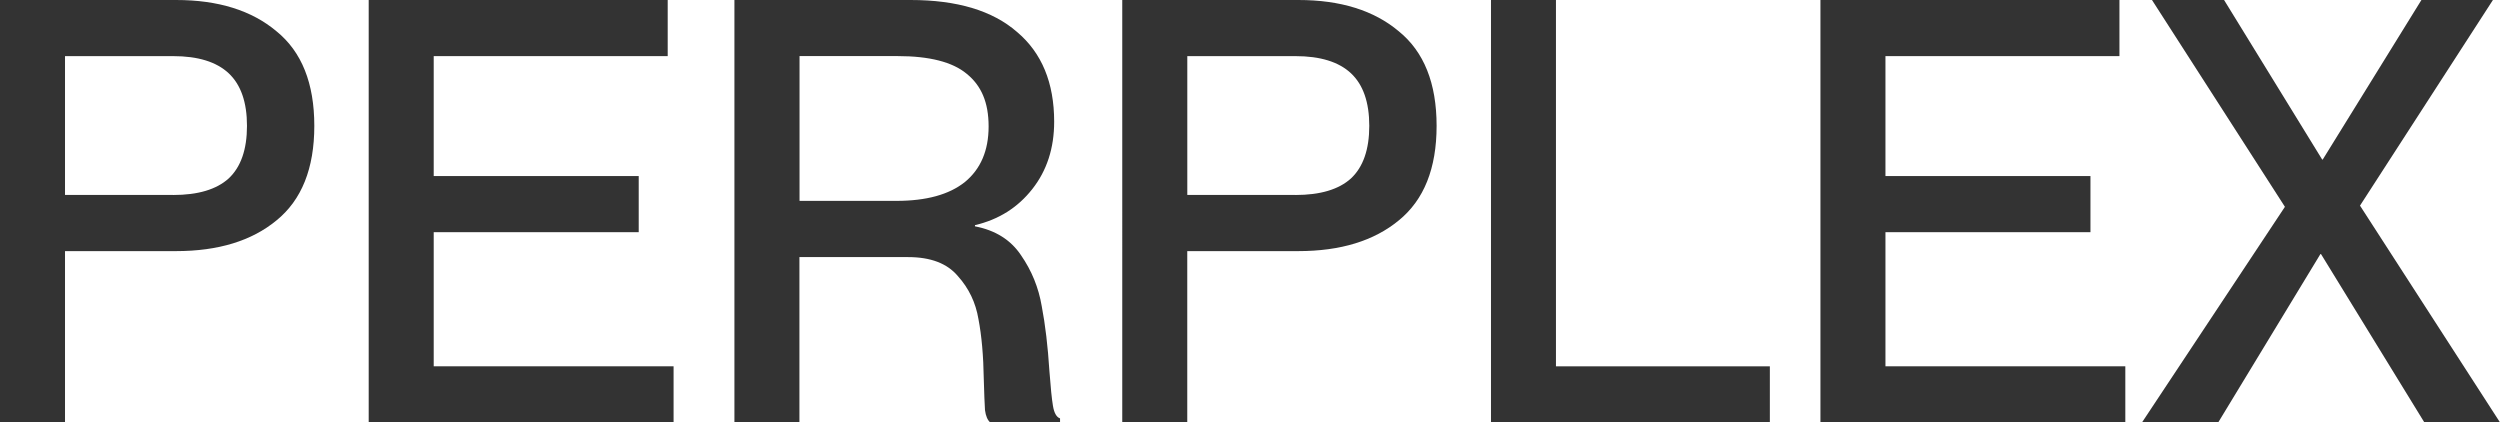
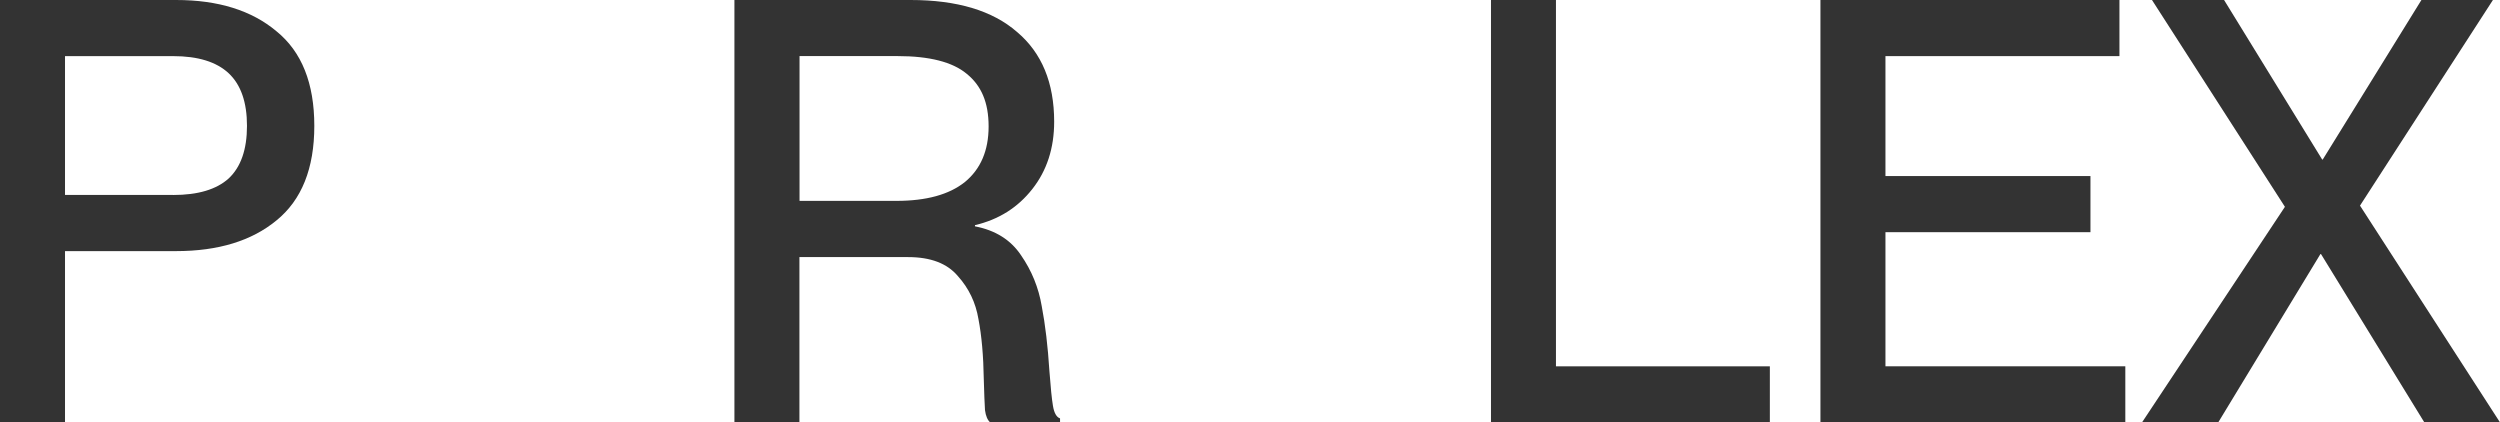
<svg xmlns="http://www.w3.org/2000/svg" id="Layer_2" viewBox="0 0 731.43 123.6">
  <defs>
    <style>.cls-1{fill:#333;stroke-width:0px;}</style>
  </defs>
  <g id="Layer_1-2">
    <path class="cls-1" d="m668.5,60.5L629.61,0h21.09l28.7,46.67h.17L708.44,0h20.92l-38.89,60.16,40.97,63.44h-22.13l-30.25-49.27h-.17l-29.91,49.27h-22.3l41.83-63.1Z" />
    <path class="cls-1" d="m532.62,0h87.47v16.42h-68.46v35.09h59.98v16.42h-59.98v39.24h70.18v16.42h-89.2V0Z" />
    <path class="cls-1" d="m436.21,0h19.02v107.18h62.58v16.42h-81.59V0Z" />
-     <path class="cls-1" d="m328.35,0h51.51c12.33,0,22.13,3.05,29.39,9.16,7.38,5.99,11.06,15.21,11.06,27.66s-3.69,21.67-11.06,27.66c-7.26,5.99-17.06,8.99-29.39,8.99h-32.5v50.13h-19.02V0Zm50.65,57.05c7.26,0,12.68-1.61,16.25-4.84,3.57-3.34,5.36-8.47,5.36-15.39s-1.79-12.04-5.36-15.39c-3.57-3.34-8.99-5.01-16.25-5.01h-31.63v40.62h31.63Z" />
    <path class="cls-1" d="m214.9,0h51.51c13.6,0,23.97,3.11,31.12,9.33,7.26,6.11,10.89,14.87,10.89,26.28,0,7.72-2.13,14.29-6.4,19.71-4.26,5.42-9.85,8.93-16.77,10.55v.35c5.99,1.15,10.49,3.98,13.48,8.47,3.11,4.49,5.13,9.45,6.05,14.87,1.04,5.42,1.79,11.76,2.25,19.02.35,4.73.69,8.13,1.04,10.2.35,2.07,1.04,3.28,2.07,3.63v1.21h-20.4c-.81-.69-1.33-1.9-1.56-3.63-.12-1.84-.23-4.84-.35-8.99-.11-6.91-.63-12.79-1.56-17.63-.81-4.84-2.82-9.05-6.05-12.62-3.11-3.69-7.95-5.53-14.52-5.53h-31.81v48.4h-19.02V0Zm47.37,58.77c8.76,0,15.44-1.84,20.05-5.53,4.61-3.8,6.92-9.22,6.92-16.25s-2.13-11.93-6.4-15.39c-4.15-3.46-10.89-5.19-20.22-5.19h-28.7v42.35h28.35Z" />
-     <path class="cls-1" d="m107.88,0h87.47v16.42h-68.46v35.09h59.98v16.42h-59.98v39.24h70.18v16.42h-89.2V0Z" />
    <path class="cls-1" d="m0,0h51.51c12.33,0,22.13,3.05,29.39,9.16,7.38,5.99,11.06,15.21,11.06,27.66s-3.69,21.67-11.06,27.66c-7.26,5.99-17.06,8.99-29.39,8.99H19.02v50.13H0V0Zm50.65,57.05c7.26,0,12.68-1.61,16.25-4.84,3.57-3.34,5.36-8.47,5.36-15.39s-1.79-12.04-5.36-15.39c-3.57-3.34-8.99-5.01-16.25-5.01h-31.63v40.62h31.63Z" />
  </g>
</svg>